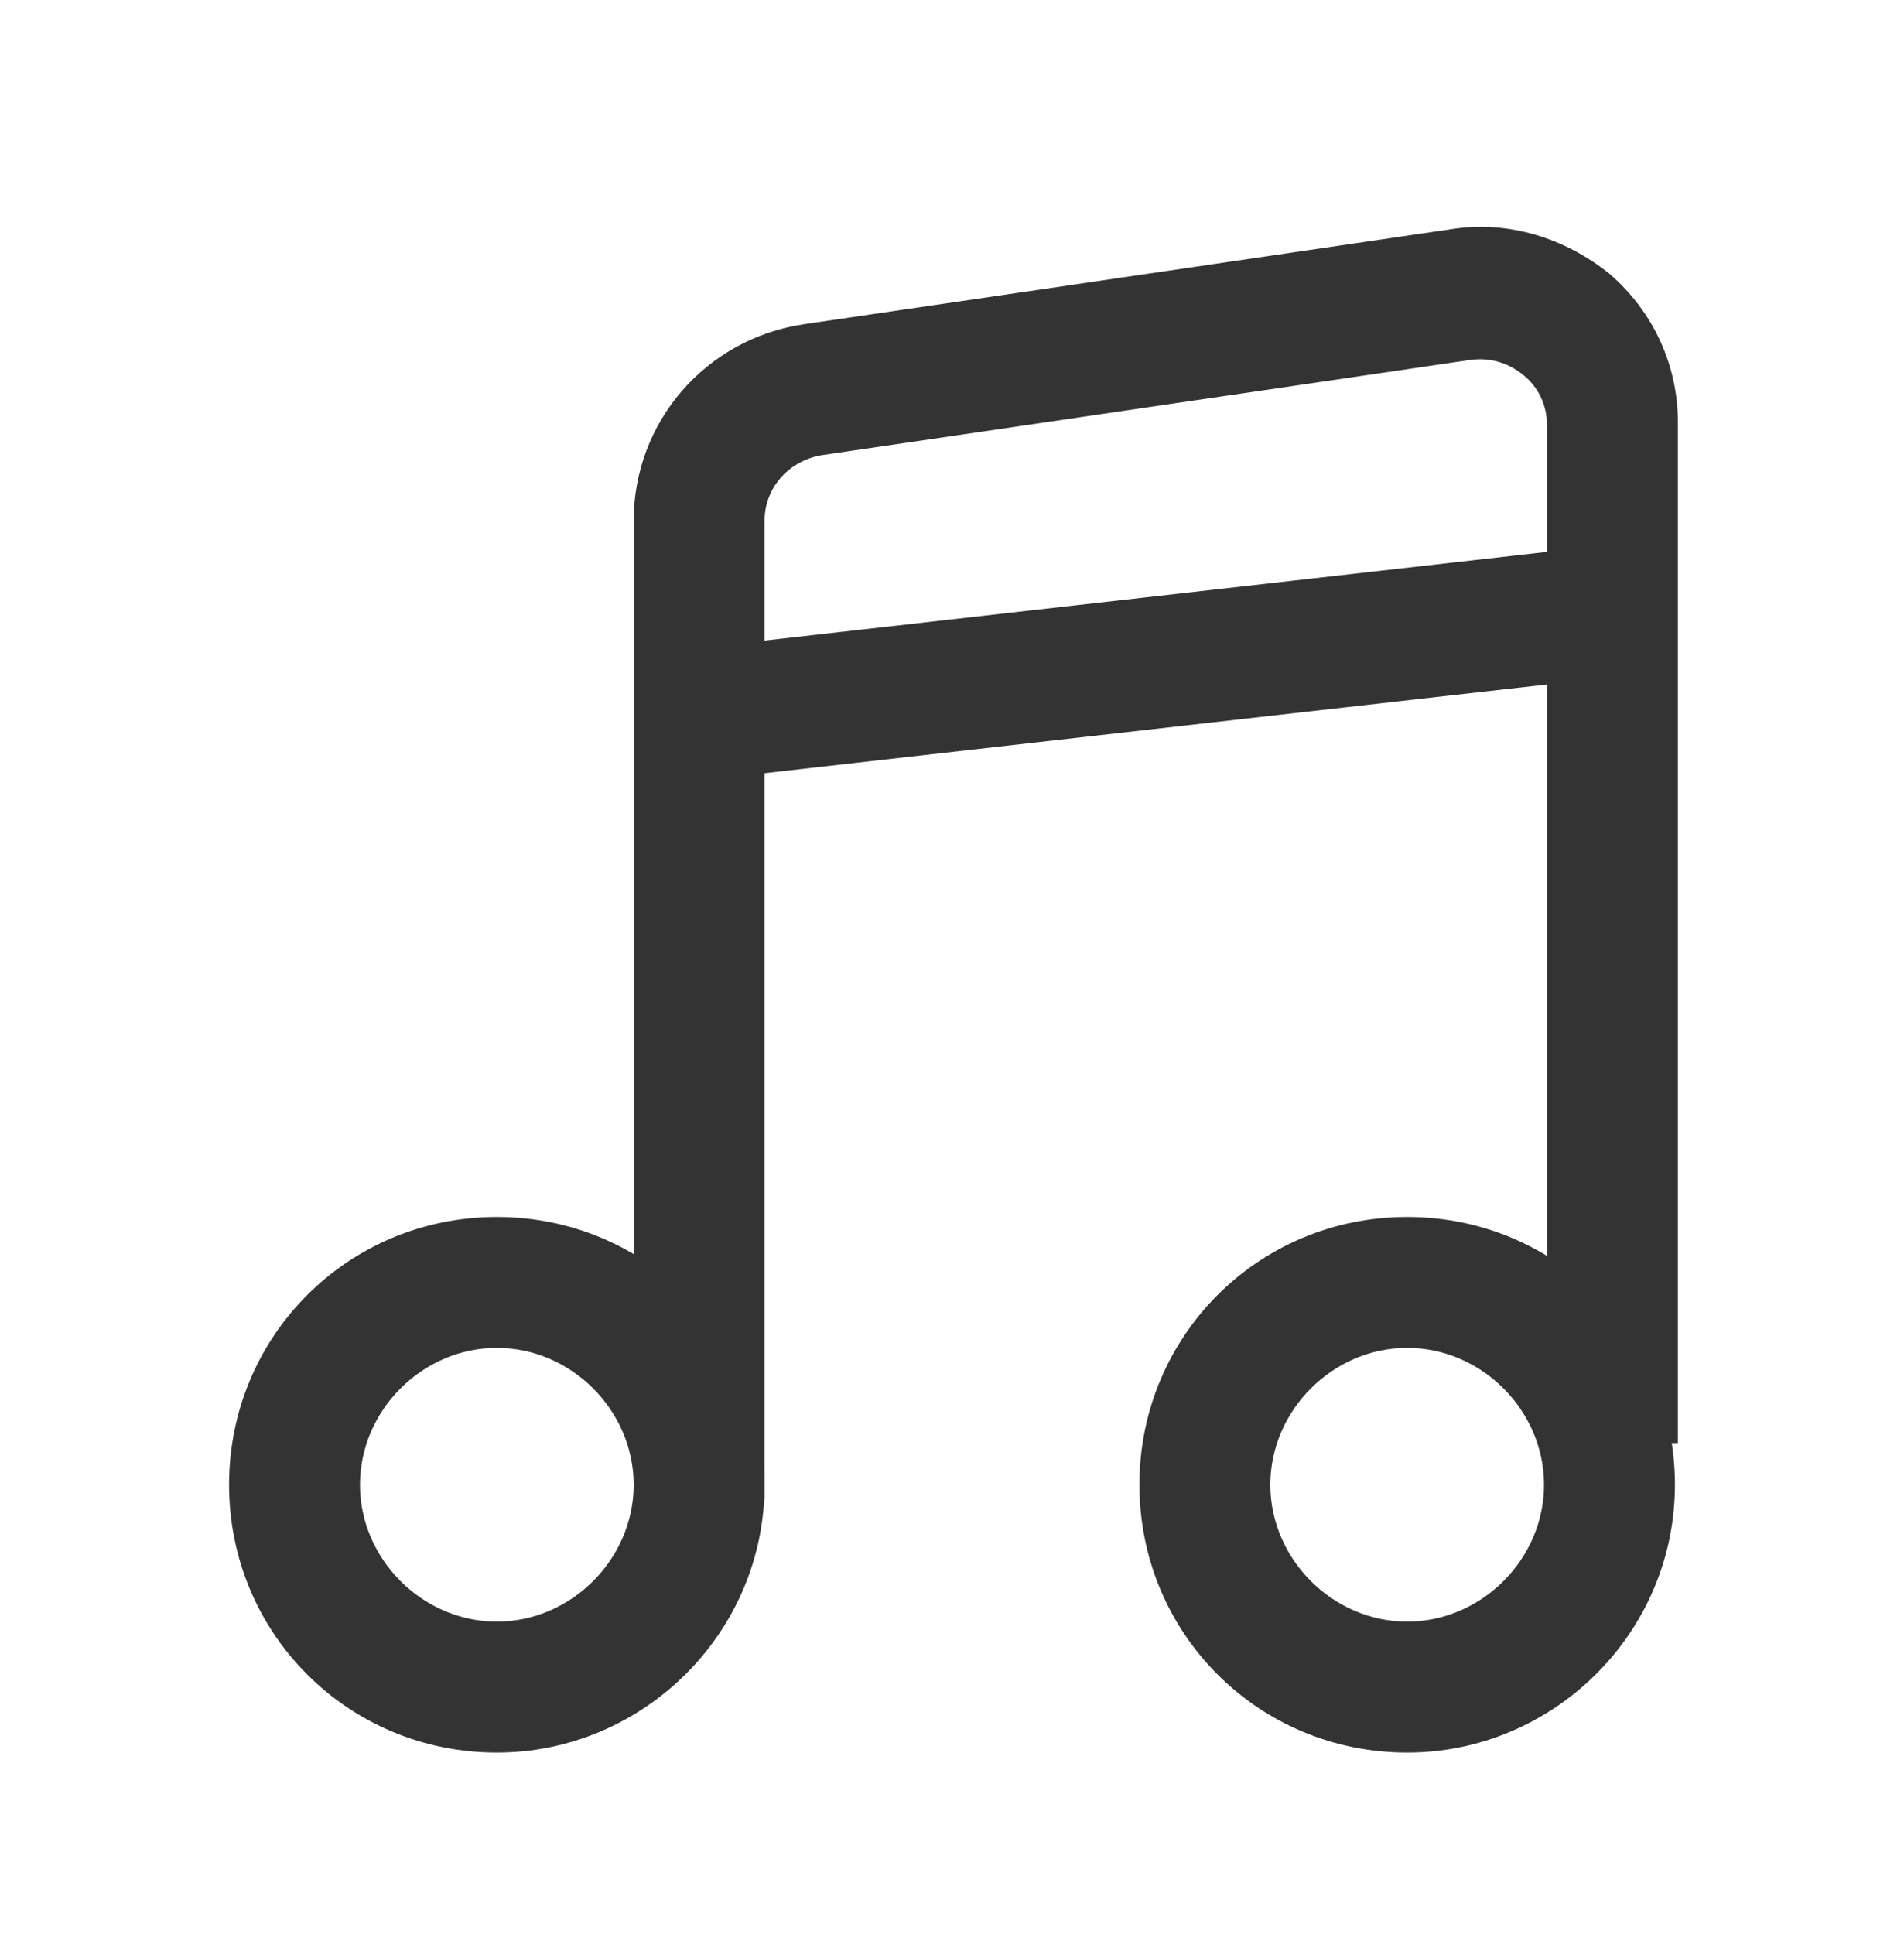
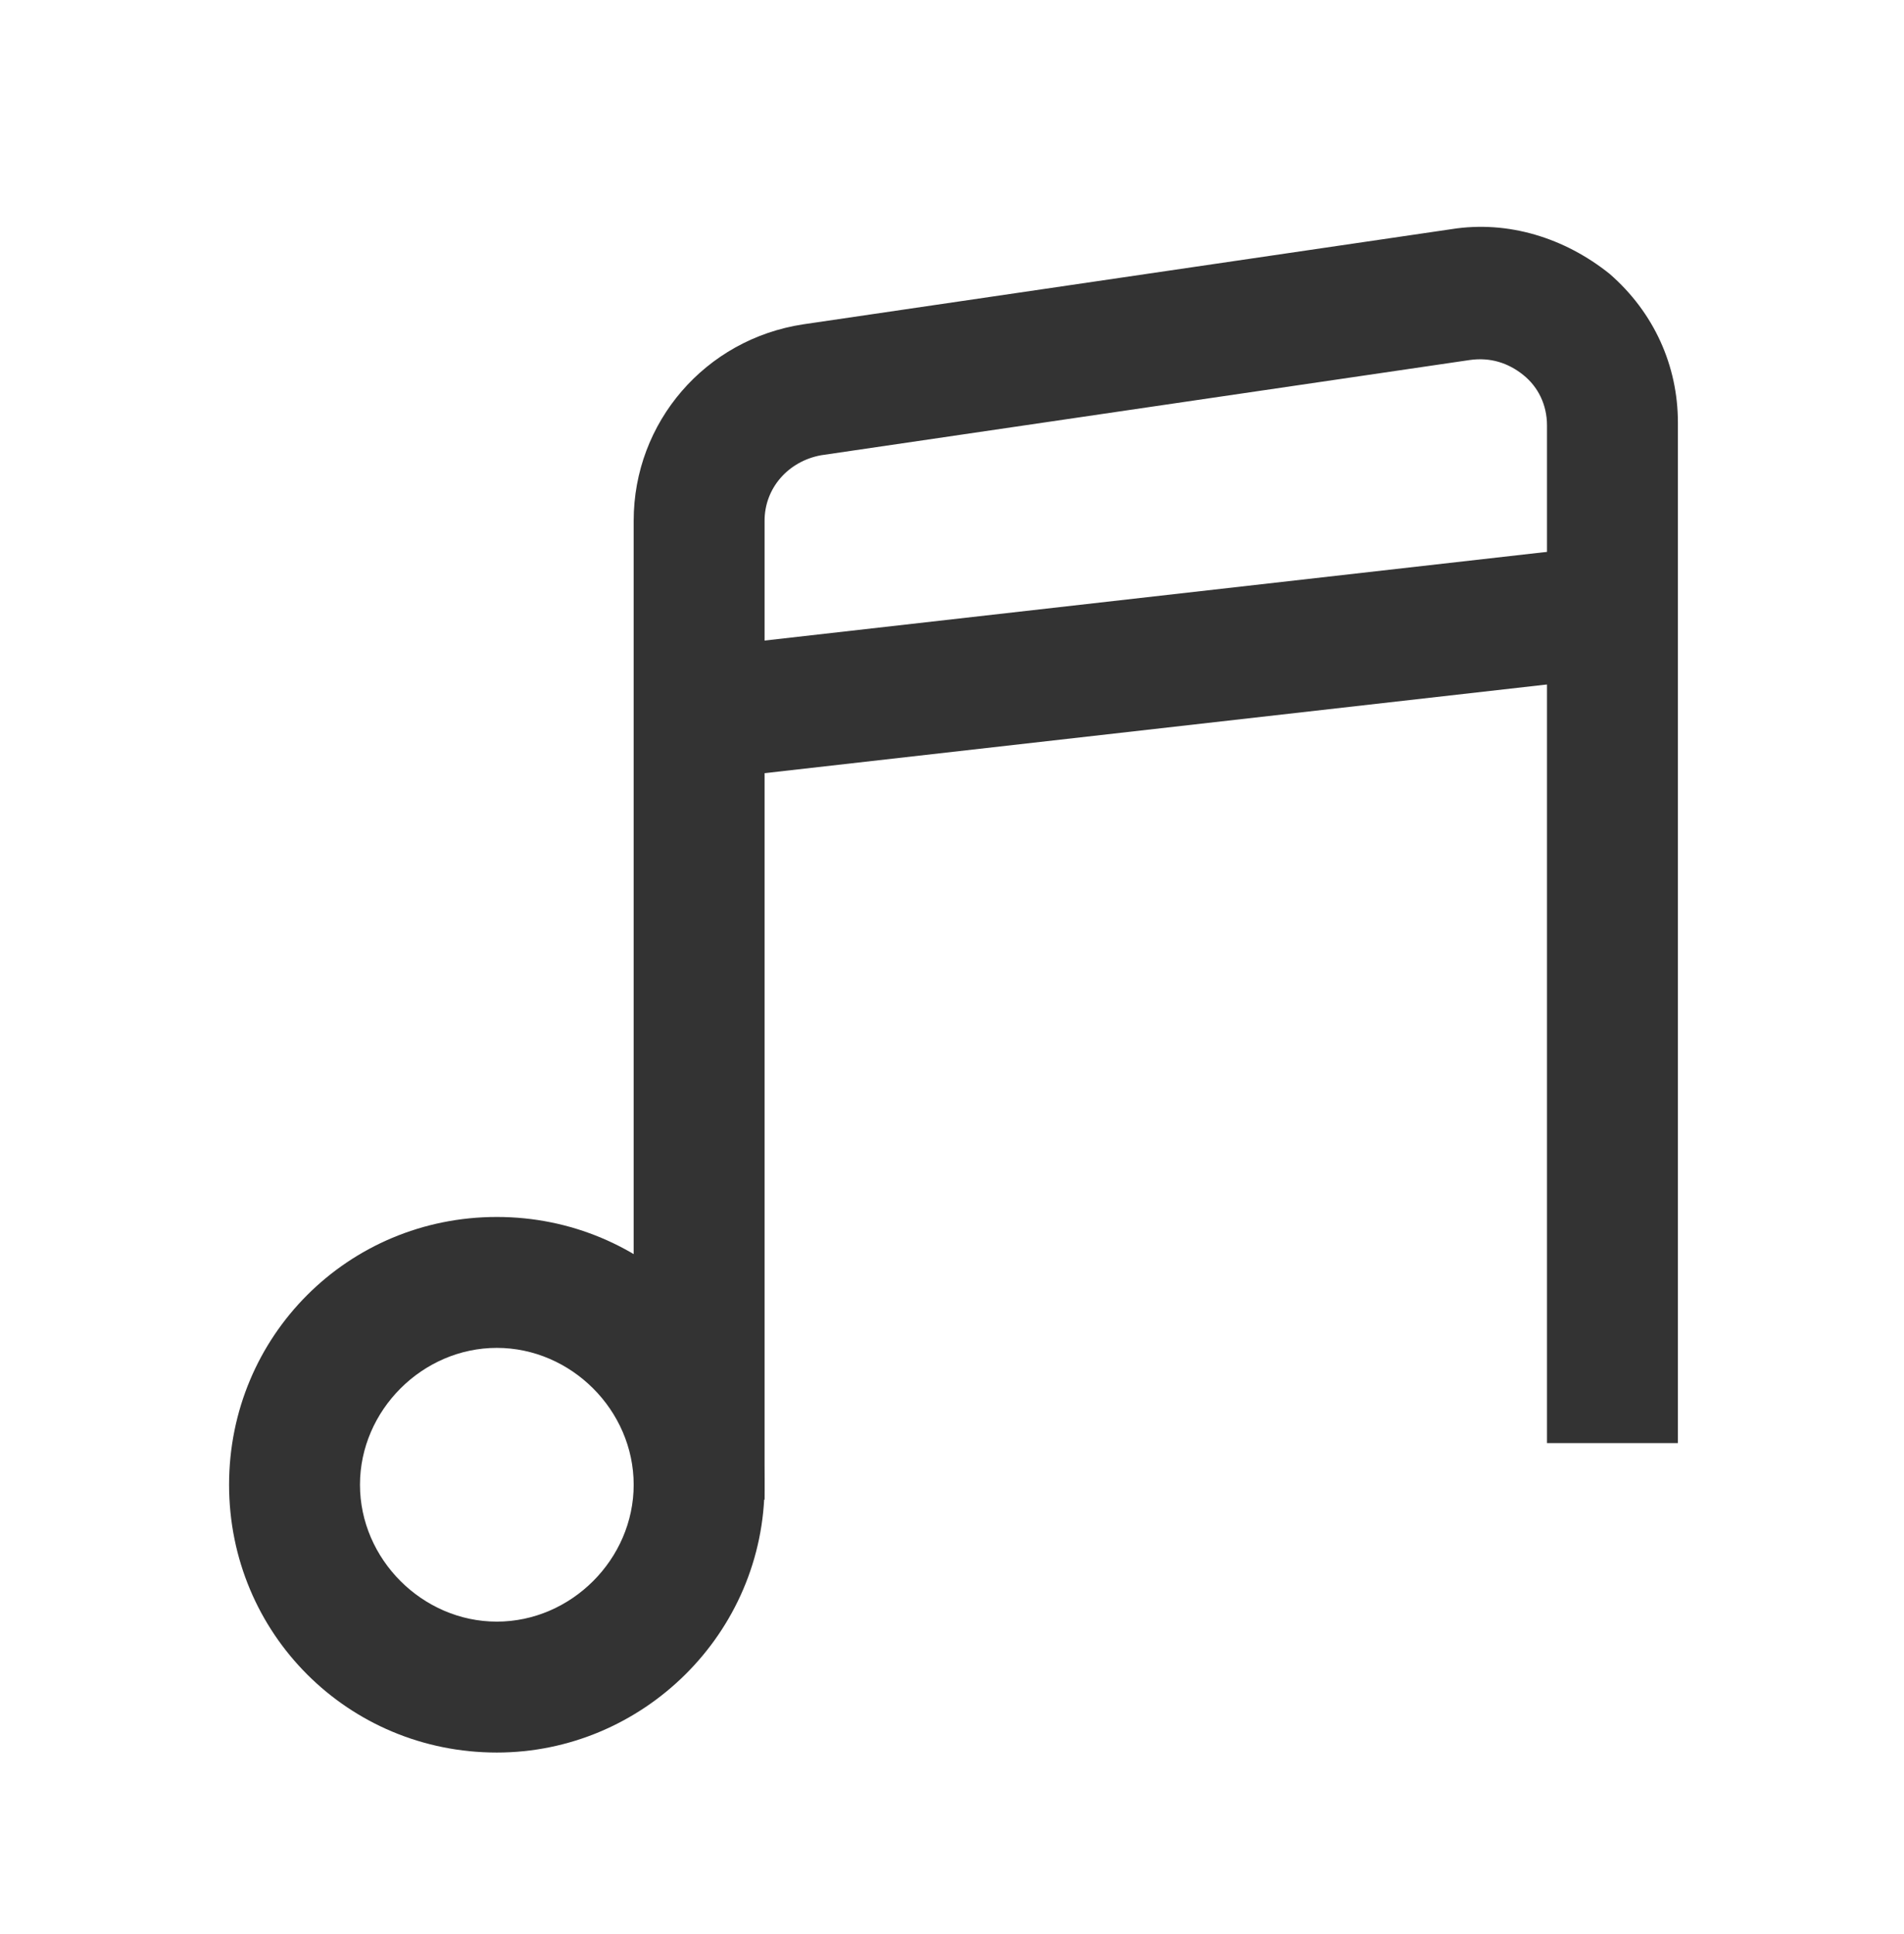
<svg xmlns="http://www.w3.org/2000/svg" version="1.1" id="圖層_1" x="0px" y="0px" viewBox="0 0 64 65" style="enable-background:new 0 0 64 65;" xml:space="preserve">
  <style type="text/css">
	.st0{fill:#333333;}
</style>
  <g>
    <path class="st0" d="M16.7,58.9c-5,0-9-4-9-9c0-5,4-9,9-9s9,4,9,9C25.7,54.9,21.6,58.9,16.7,58.9z M16.7,45.3   c-2.5,0-4.6,2.1-4.6,4.6c0,2.5,2.1,4.6,4.6,4.6s4.6-2.1,4.6-4.6C21.3,47.4,19.2,45.3,16.7,45.3z" />
-     <path class="st0" d="M47.3,58.9c-5,0-9-4-9-9c0-5,4-9,9-9s9,4,9,9C56.3,54.9,52.2,58.9,47.3,58.9z M47.3,45.3   c-2.5,0-4.6,2.1-4.6,4.6c0,2.5,2.1,4.6,4.6,4.6c2.5,0,4.6-2.1,4.6-4.6C51.9,47.4,49.8,45.3,47.3,45.3z" />
    <path class="st0" d="M25.7,50.4h-4.4V17.5c0-3.3,2.4-6.1,5.7-6.6l21.8-3.2c1.9-0.3,3.8,0.3,5.3,1.5c1.5,1.3,2.3,3.1,2.3,5v34.3   h-4.4V14.3c0-0.7-0.3-1.3-0.8-1.7c-0.5-0.4-1.1-0.6-1.8-0.5l-21.8,3.2c-1.1,0.2-1.9,1.1-1.9,2.2L25.7,50.4L25.7,50.4z" />
    <path class="st0" d="M53.3,18.4l-30,3.4l0.5,4.4l30-3.4L53.3,18.4z" />
  </g>
</svg>